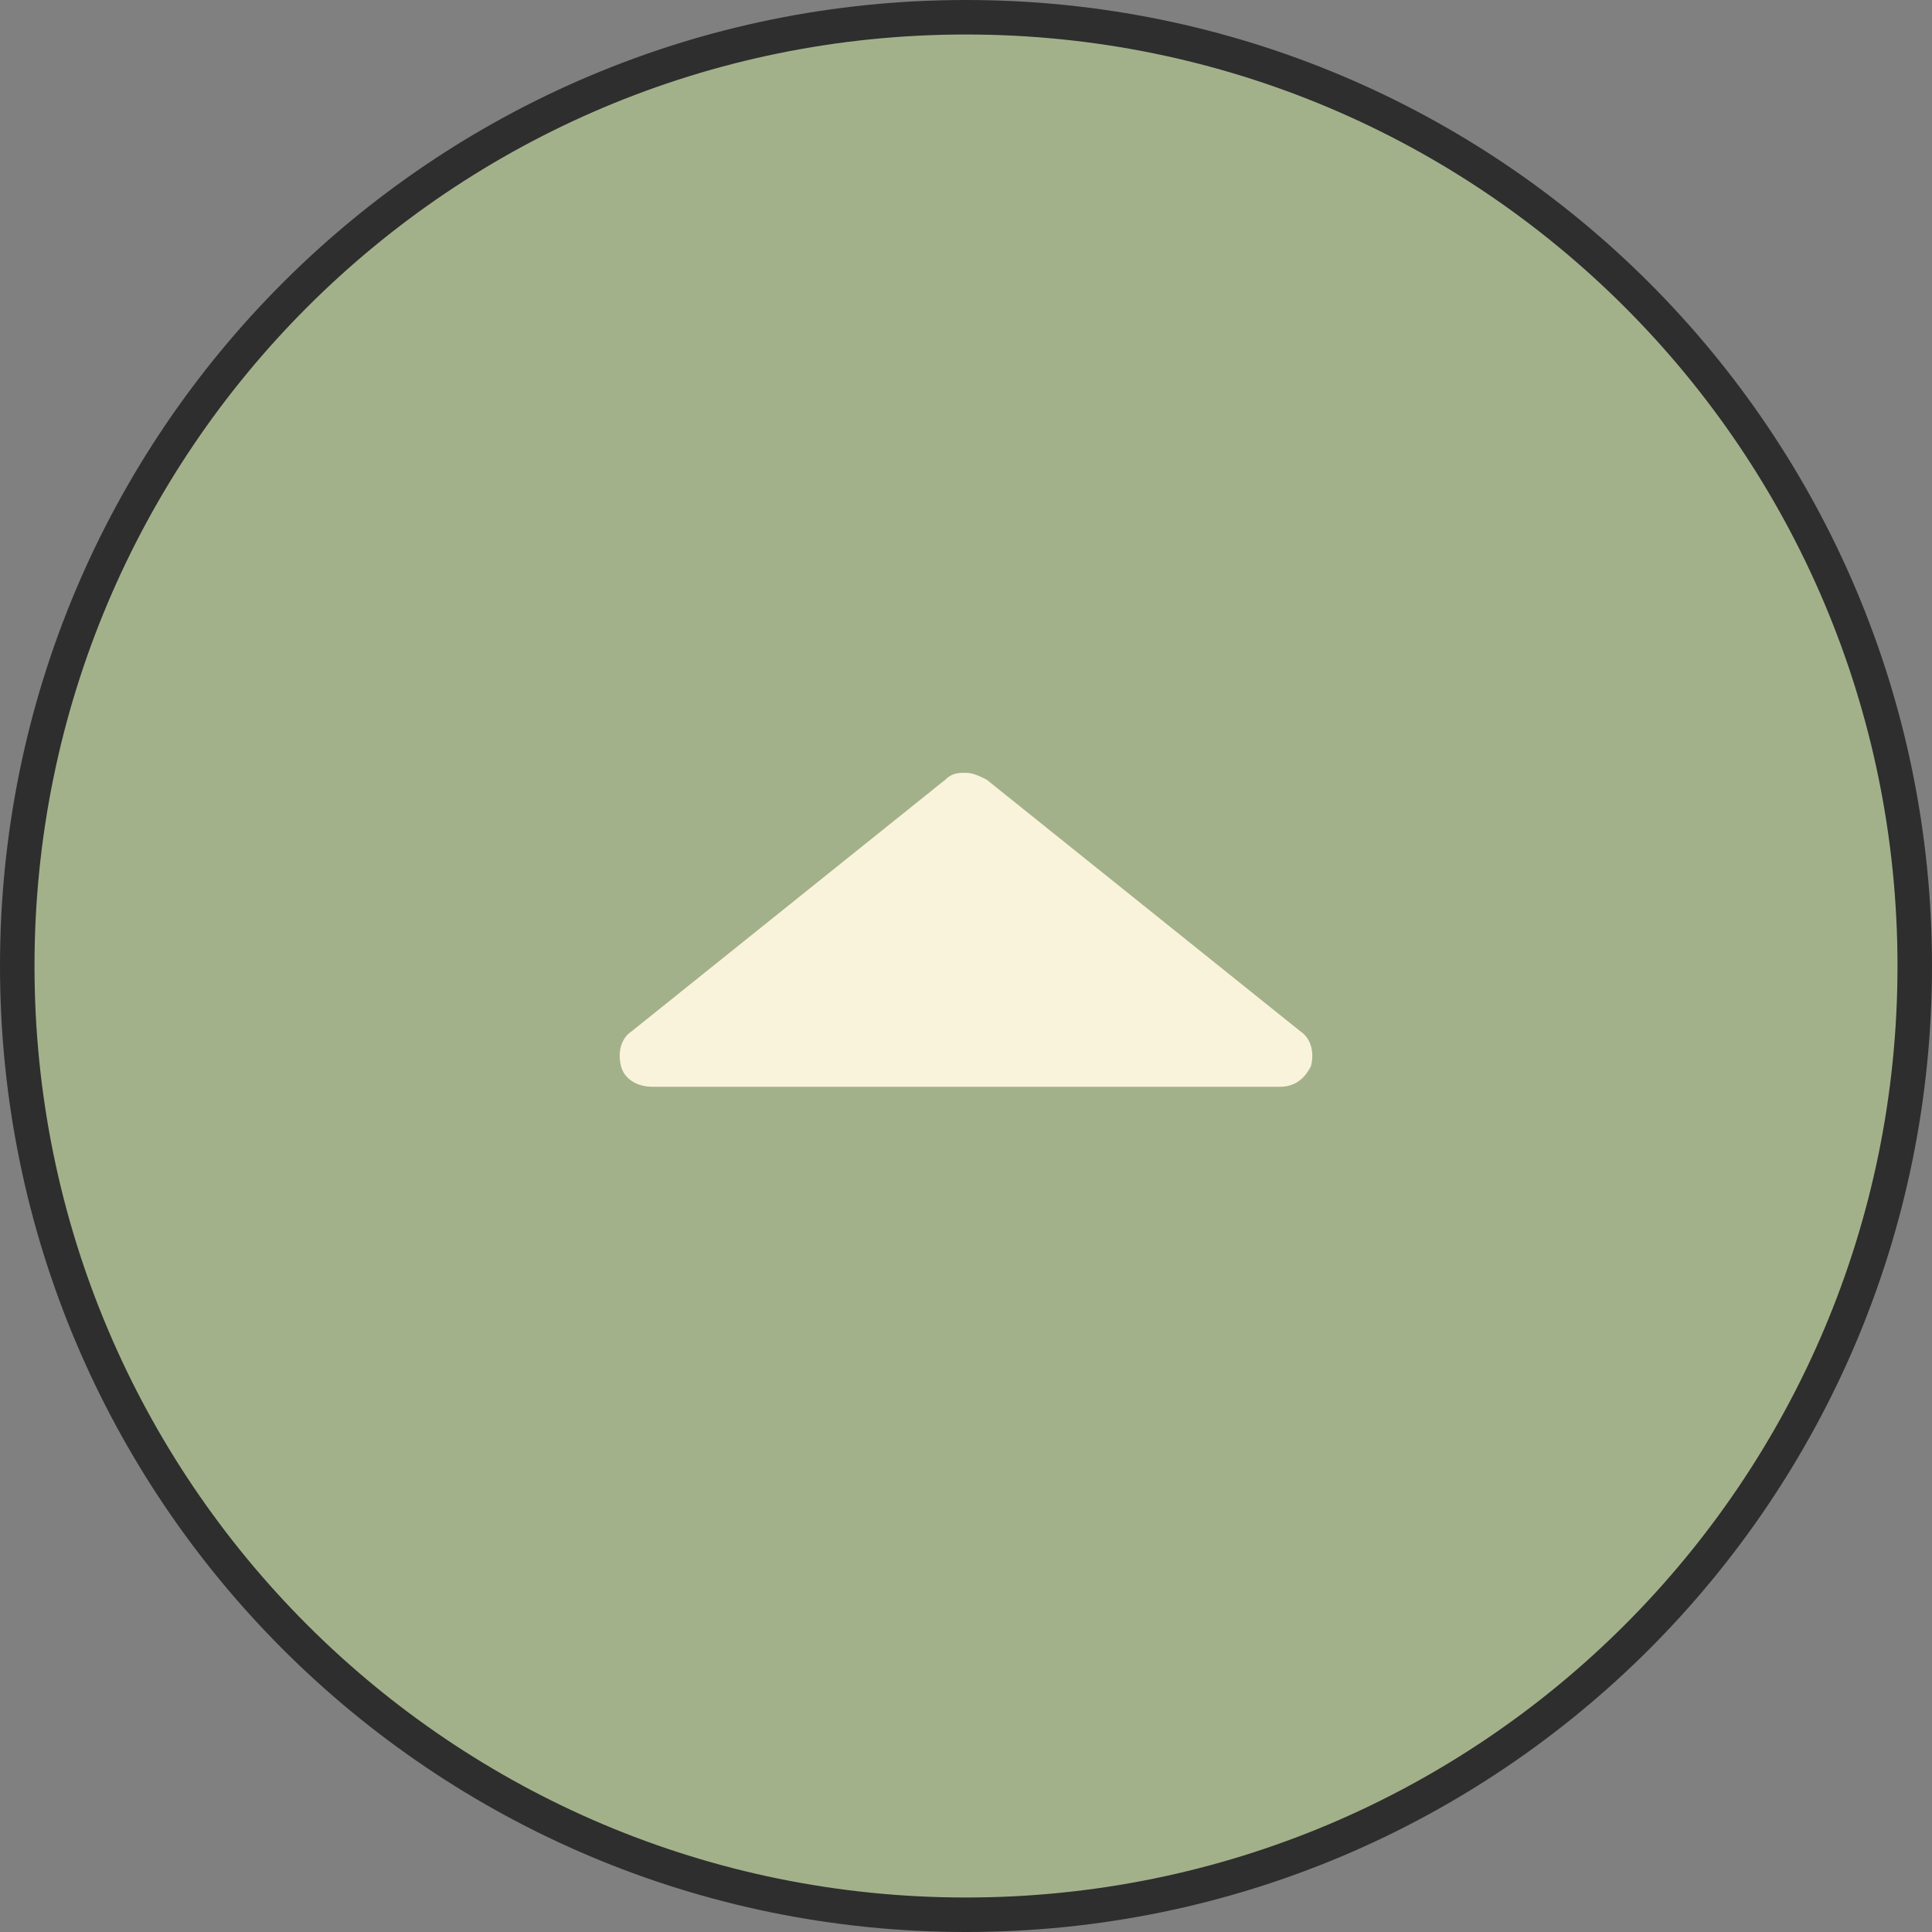
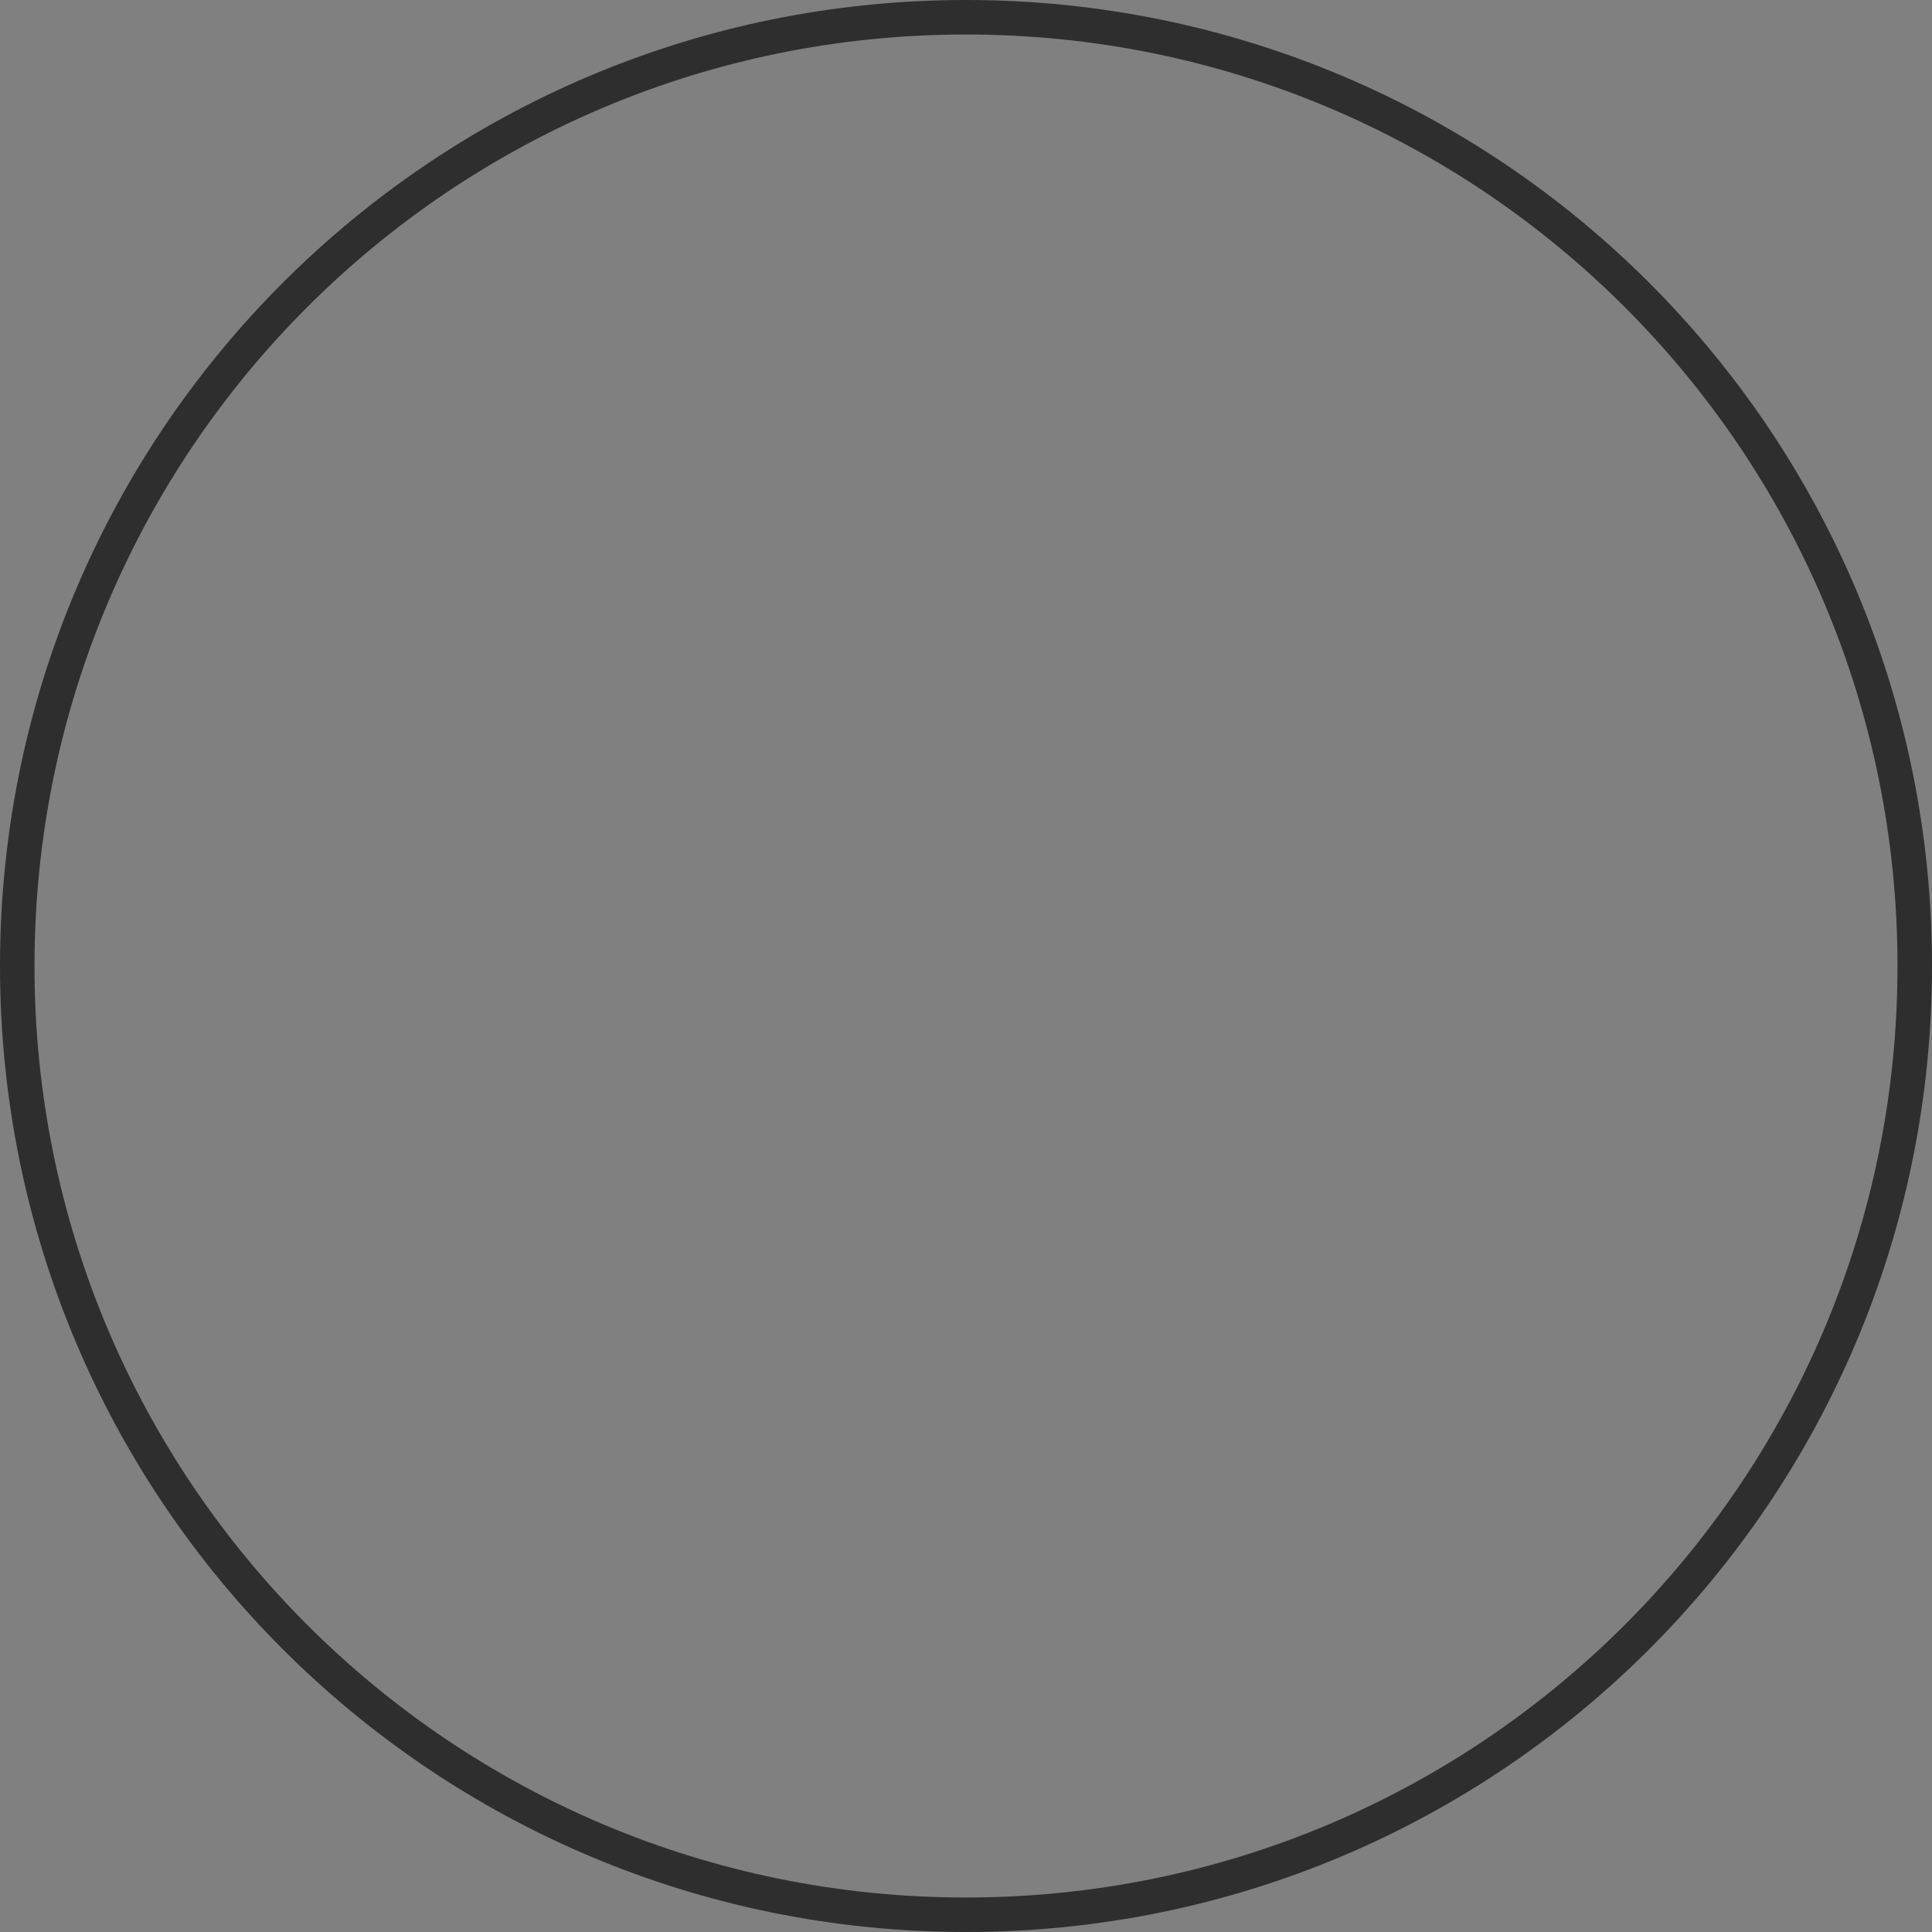
<svg xmlns="http://www.w3.org/2000/svg" id="a" data-name="Layer 1" viewBox="0 0 56 56">
  <rect x="0" y="0" width="56" height="56" fill="#808080" stroke="none" />
  <defs>
    <style>
      .b {
        fill: #a3b18b;
      }

      .c {
        fill: none;
        stroke: #2e2e2e;
      }

      .d {
        fill: #faf3db;
      }
    </style>
  </defs>
-   <path class="b" d="M28,.5h0c15.2,0,27.5,12.3,27.5,27.5h0c0,15.2-12.3,27.5-27.5,27.5h0C12.8,55.5.5,43.2.5,28h0C.5,12.8,12.8.5,28,.5Z" />
-   <path class="c" d="M28,.5h0c15.2,0,27.5,12.3,27.5,27.5h0c0,15.2-12.3,27.5-27.5,27.5h0C12.8,55.5.5,43.2.5,28h0C.5,12.8,12.8.5,28,.5Z" />
-   <path class="d" d="M18.9,31.5h18.2c.4,0,.7-.2.9-.6.1-.4,0-.8-.3-1l-9.1-7.3c-.2-.1-.4-.2-.6-.2s-.4,0-.6.2l-9.1,7.3c-.3.2-.4.6-.3,1s.5.6.9.6Z" />
+   <path class="c" d="M28,.5h0c15.2,0,27.5,12.3,27.5,27.5h0c0,15.2-12.3,27.5-27.5,27.5h0C12.8,55.5.5,43.2.5,28h0C.5,12.8,12.8.5,28,.5" />
</svg>